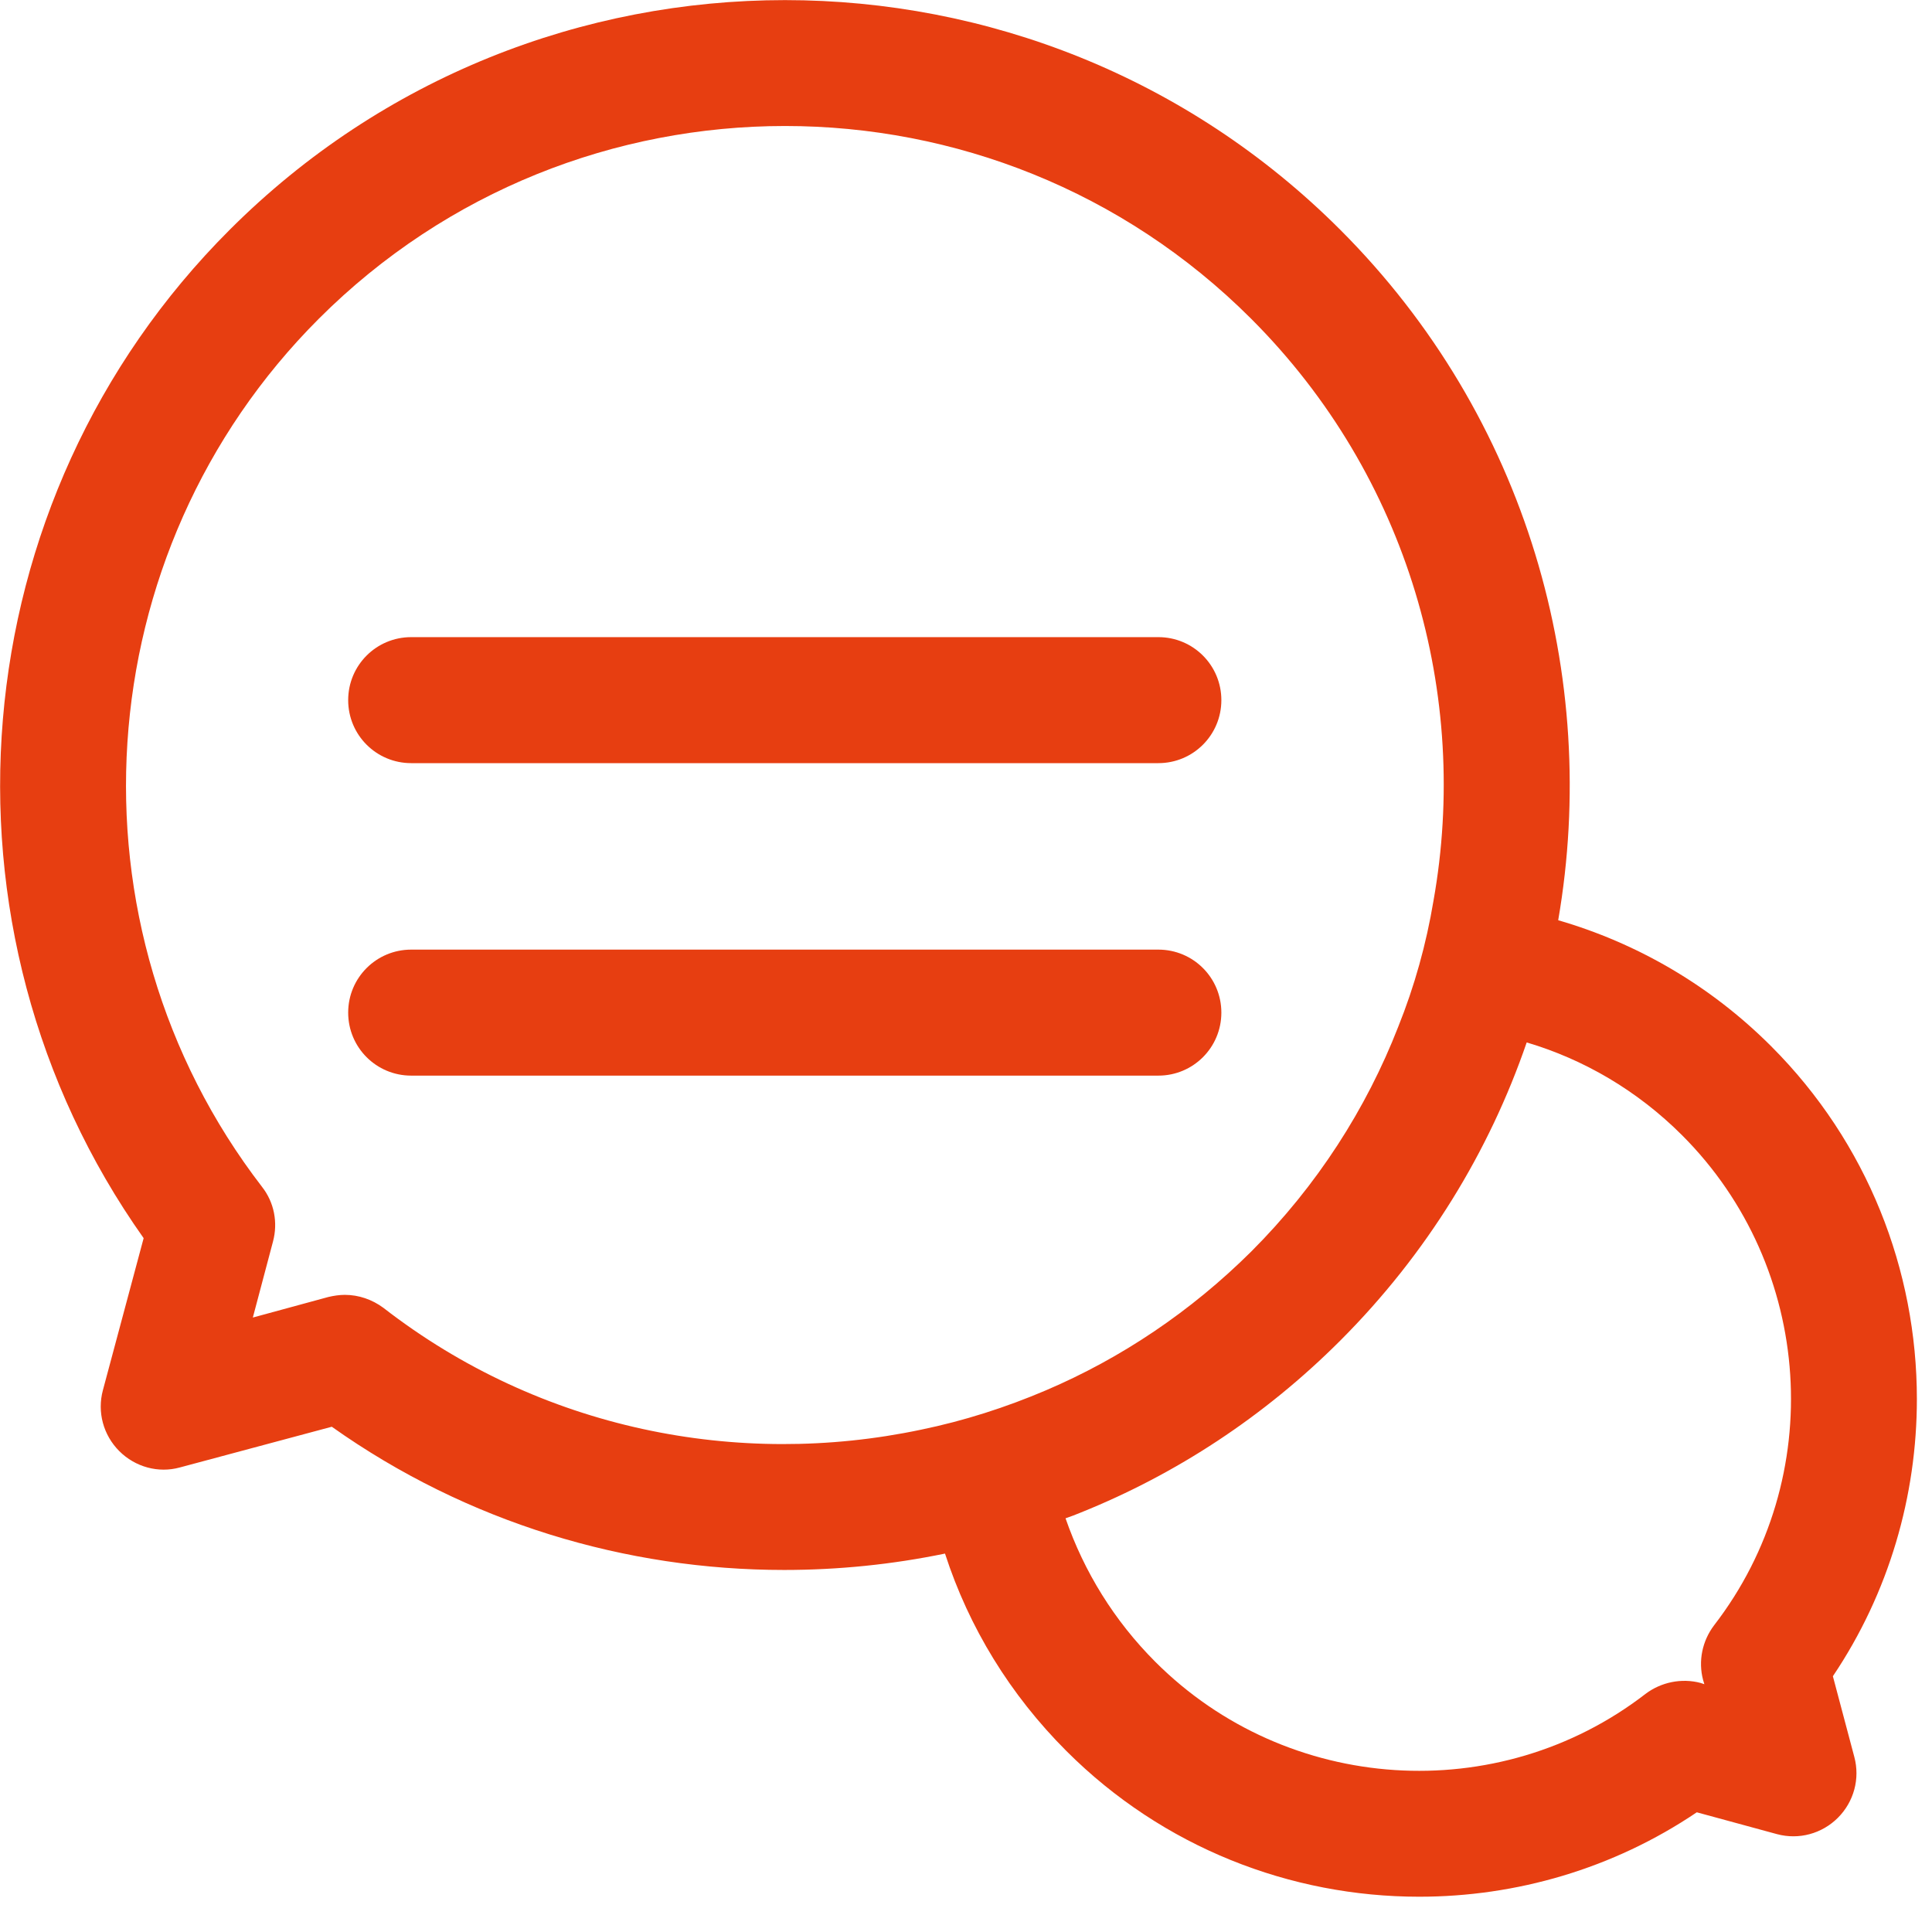
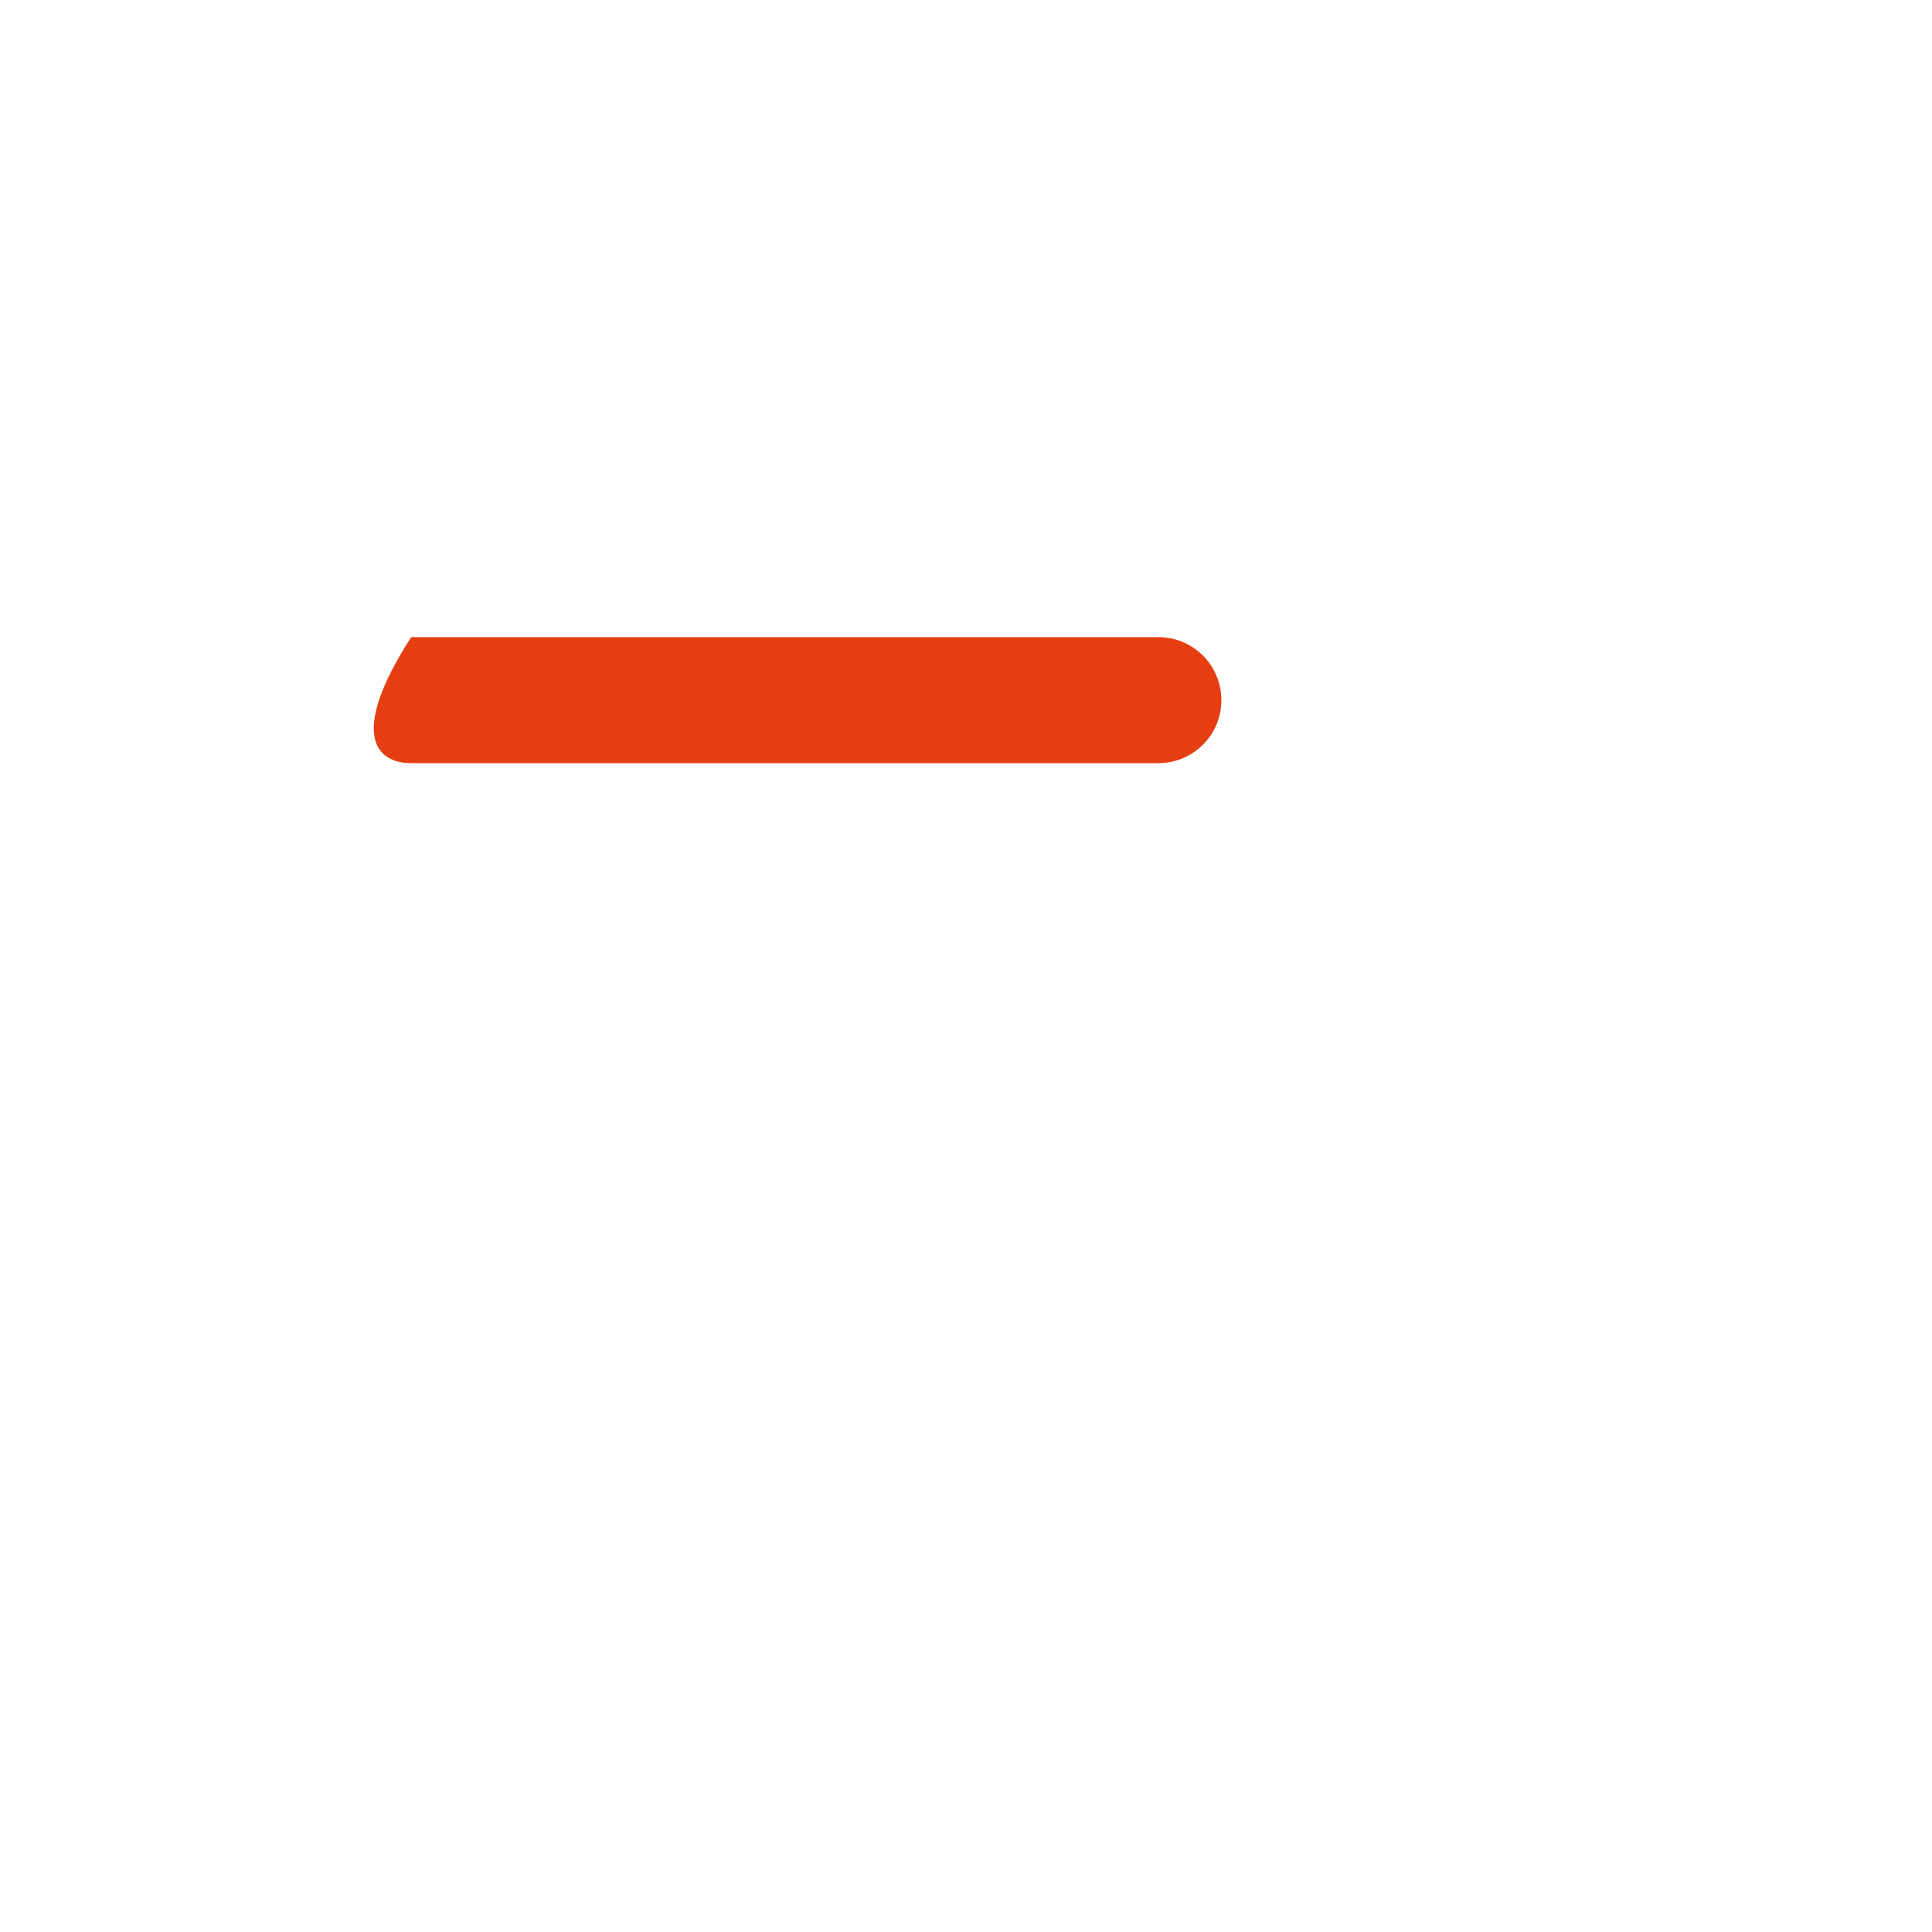
<svg xmlns="http://www.w3.org/2000/svg" width="46" height="46" viewBox="0 0 46 46" fill="none">
-   <path d="M43.64 39.91C44.98 37.92 45.64 35.61 45.64 33.31C45.64 30.25 44.47 27.21 42.17 24.91C40.71 23.45 38.96 22.45 37.1 21.91C38.1 16.12 36.37 9.93 31.91 5.47C24.62 -1.82 12.76 -1.82 5.47 5.47C-0.98 11.91 -1.8 22.11 3.42 29.48L2.45 33.1C2.31 33.62 2.46 34.17 2.84 34.55C3.22 34.93 3.77 35.08 4.28 34.94L7.9 33.97C11.13 36.26 14.91 37.38 18.67 37.38C19.96 37.38 21.24 37.25 22.5 36.99C23.07 38.75 24.05 40.35 25.39 41.69C27.69 43.99 30.73 45.16 33.79 45.16C36.09 45.16 38.4 44.5 40.4 43.15L42.31 43.67C42.83 43.81 43.38 43.66 43.76 43.28C44.14 42.9 44.29 42.35 44.15 41.83L43.64 39.91ZM21.93 34.04C17.57 34.96 12.87 34.04 9.13 31.14C8.86 30.94 8.54 30.83 8.21 30.83C8.08 30.83 7.95 30.85 7.82 30.88L6.02 31.37L6.5 29.56C6.62 29.11 6.53 28.63 6.24 28.26C1.45 22.04 2.03 13.15 7.59 7.59C13.71 1.47 23.67 1.47 29.79 7.59C33.55 11.35 35 16.57 34.13 21.45C33.96 22.47 33.68 23.48 33.29 24.45C32.53 26.4 31.36 28.23 29.79 29.8C28.35 31.23 26.69 32.34 24.91 33.1C23.95 33.51 22.95 33.83 21.93 34.04ZM40.81 38.7C40.53 39.07 40.43 39.55 40.55 40L40.58 40.1L40.49 40.07C40.04 39.95 39.55 40.05 39.18 40.33C35.67 43.04 30.65 42.71 27.51 39.57C26.53 38.59 25.81 37.42 25.37 36.15C25.49 36.11 25.62 36.06 25.74 36.01C28 35.1 30.1 33.73 31.91 31.92C33.98 29.85 35.46 27.41 36.35 24.82C37.7 25.22 38.98 25.96 40.05 27.03C43.19 30.17 43.52 35.19 40.81 38.7Z" fill="#E73E11" />
-   <path d="M29.08 24.11C29.08 23.28 28.41 22.61 27.58 22.61H9.79C8.96 22.61 8.29 23.28 8.29 24.11C8.29 24.94 8.96 25.61 9.79 25.61H27.58C28.41 25.61 29.08 24.94 29.08 24.11Z" fill="#E73E11" />
-   <path d="M9.79 18.17H27.58C28.41 18.17 29.08 17.5 29.08 16.67C29.08 15.84 28.41 15.17 27.58 15.17H9.79C8.96 15.17 8.29 15.84 8.29 16.67C8.29 17.5 8.96 18.17 9.79 18.17Z" fill="#E73E11" />
+   <path d="M9.79 18.17H27.58C28.41 18.17 29.08 17.5 29.08 16.67C29.08 15.84 28.41 15.17 27.58 15.17H9.79C8.29 17.5 8.96 18.17 9.79 18.17Z" fill="#E73E11" />
</svg>